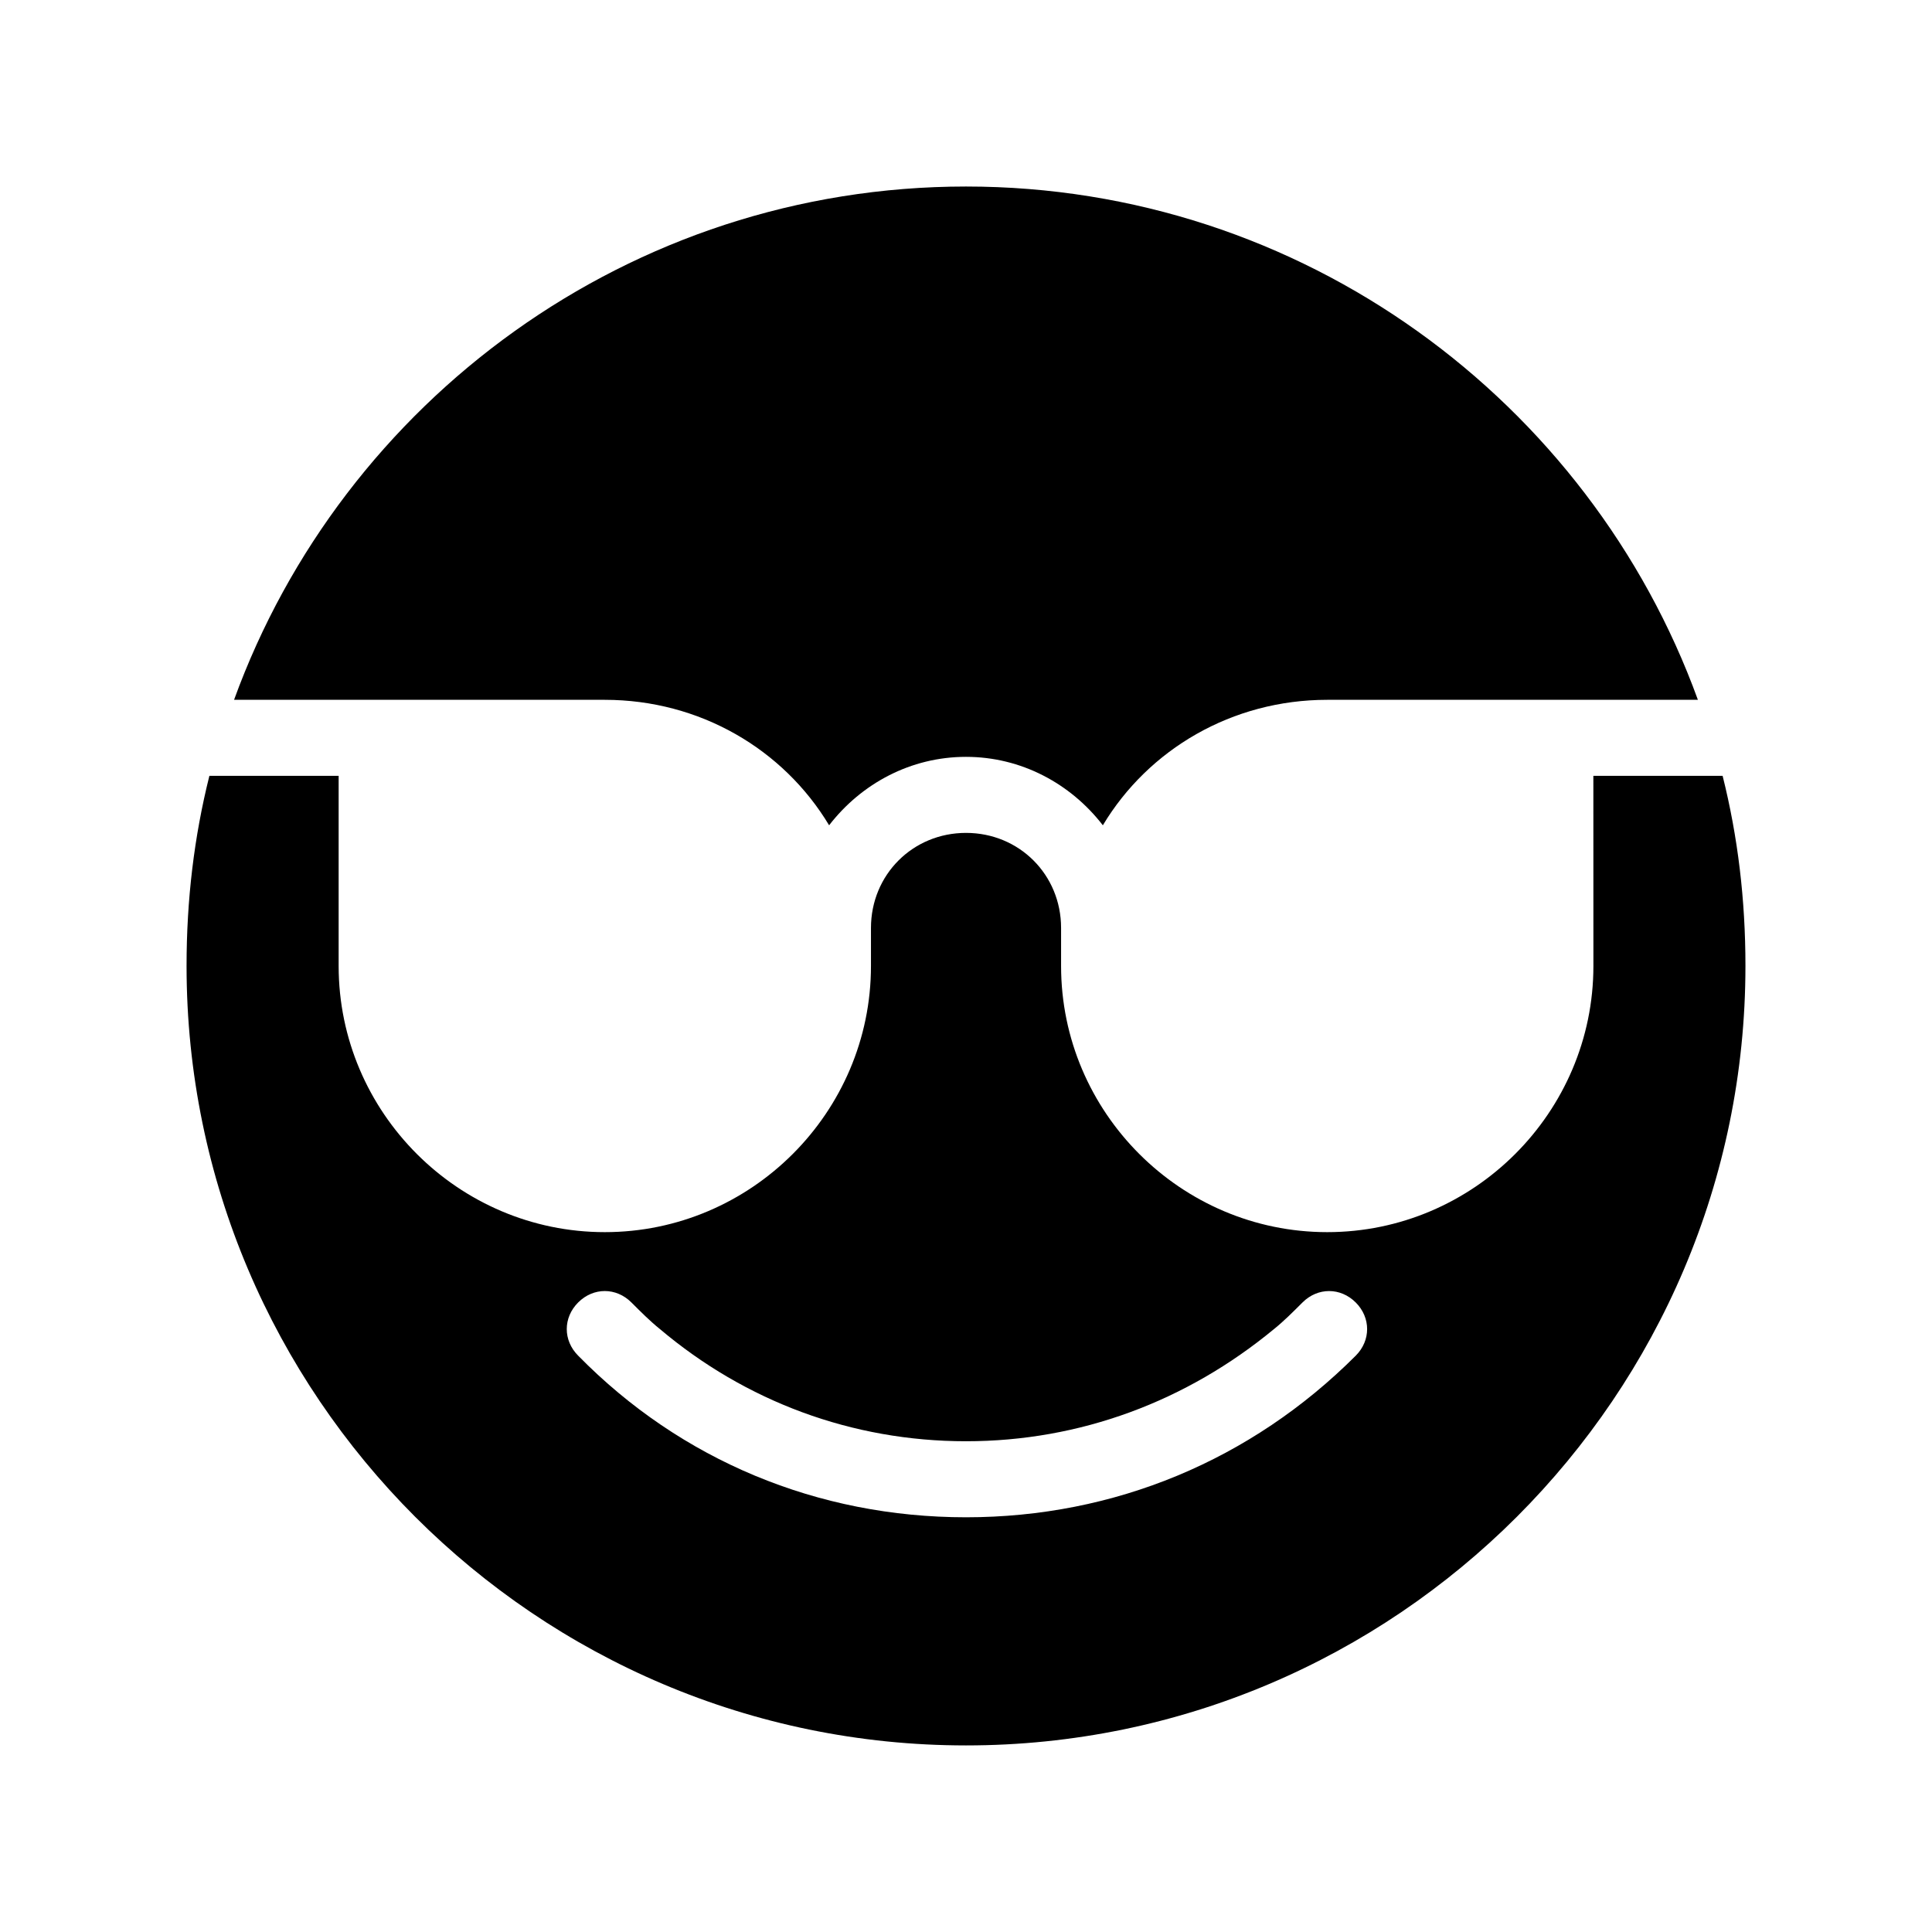
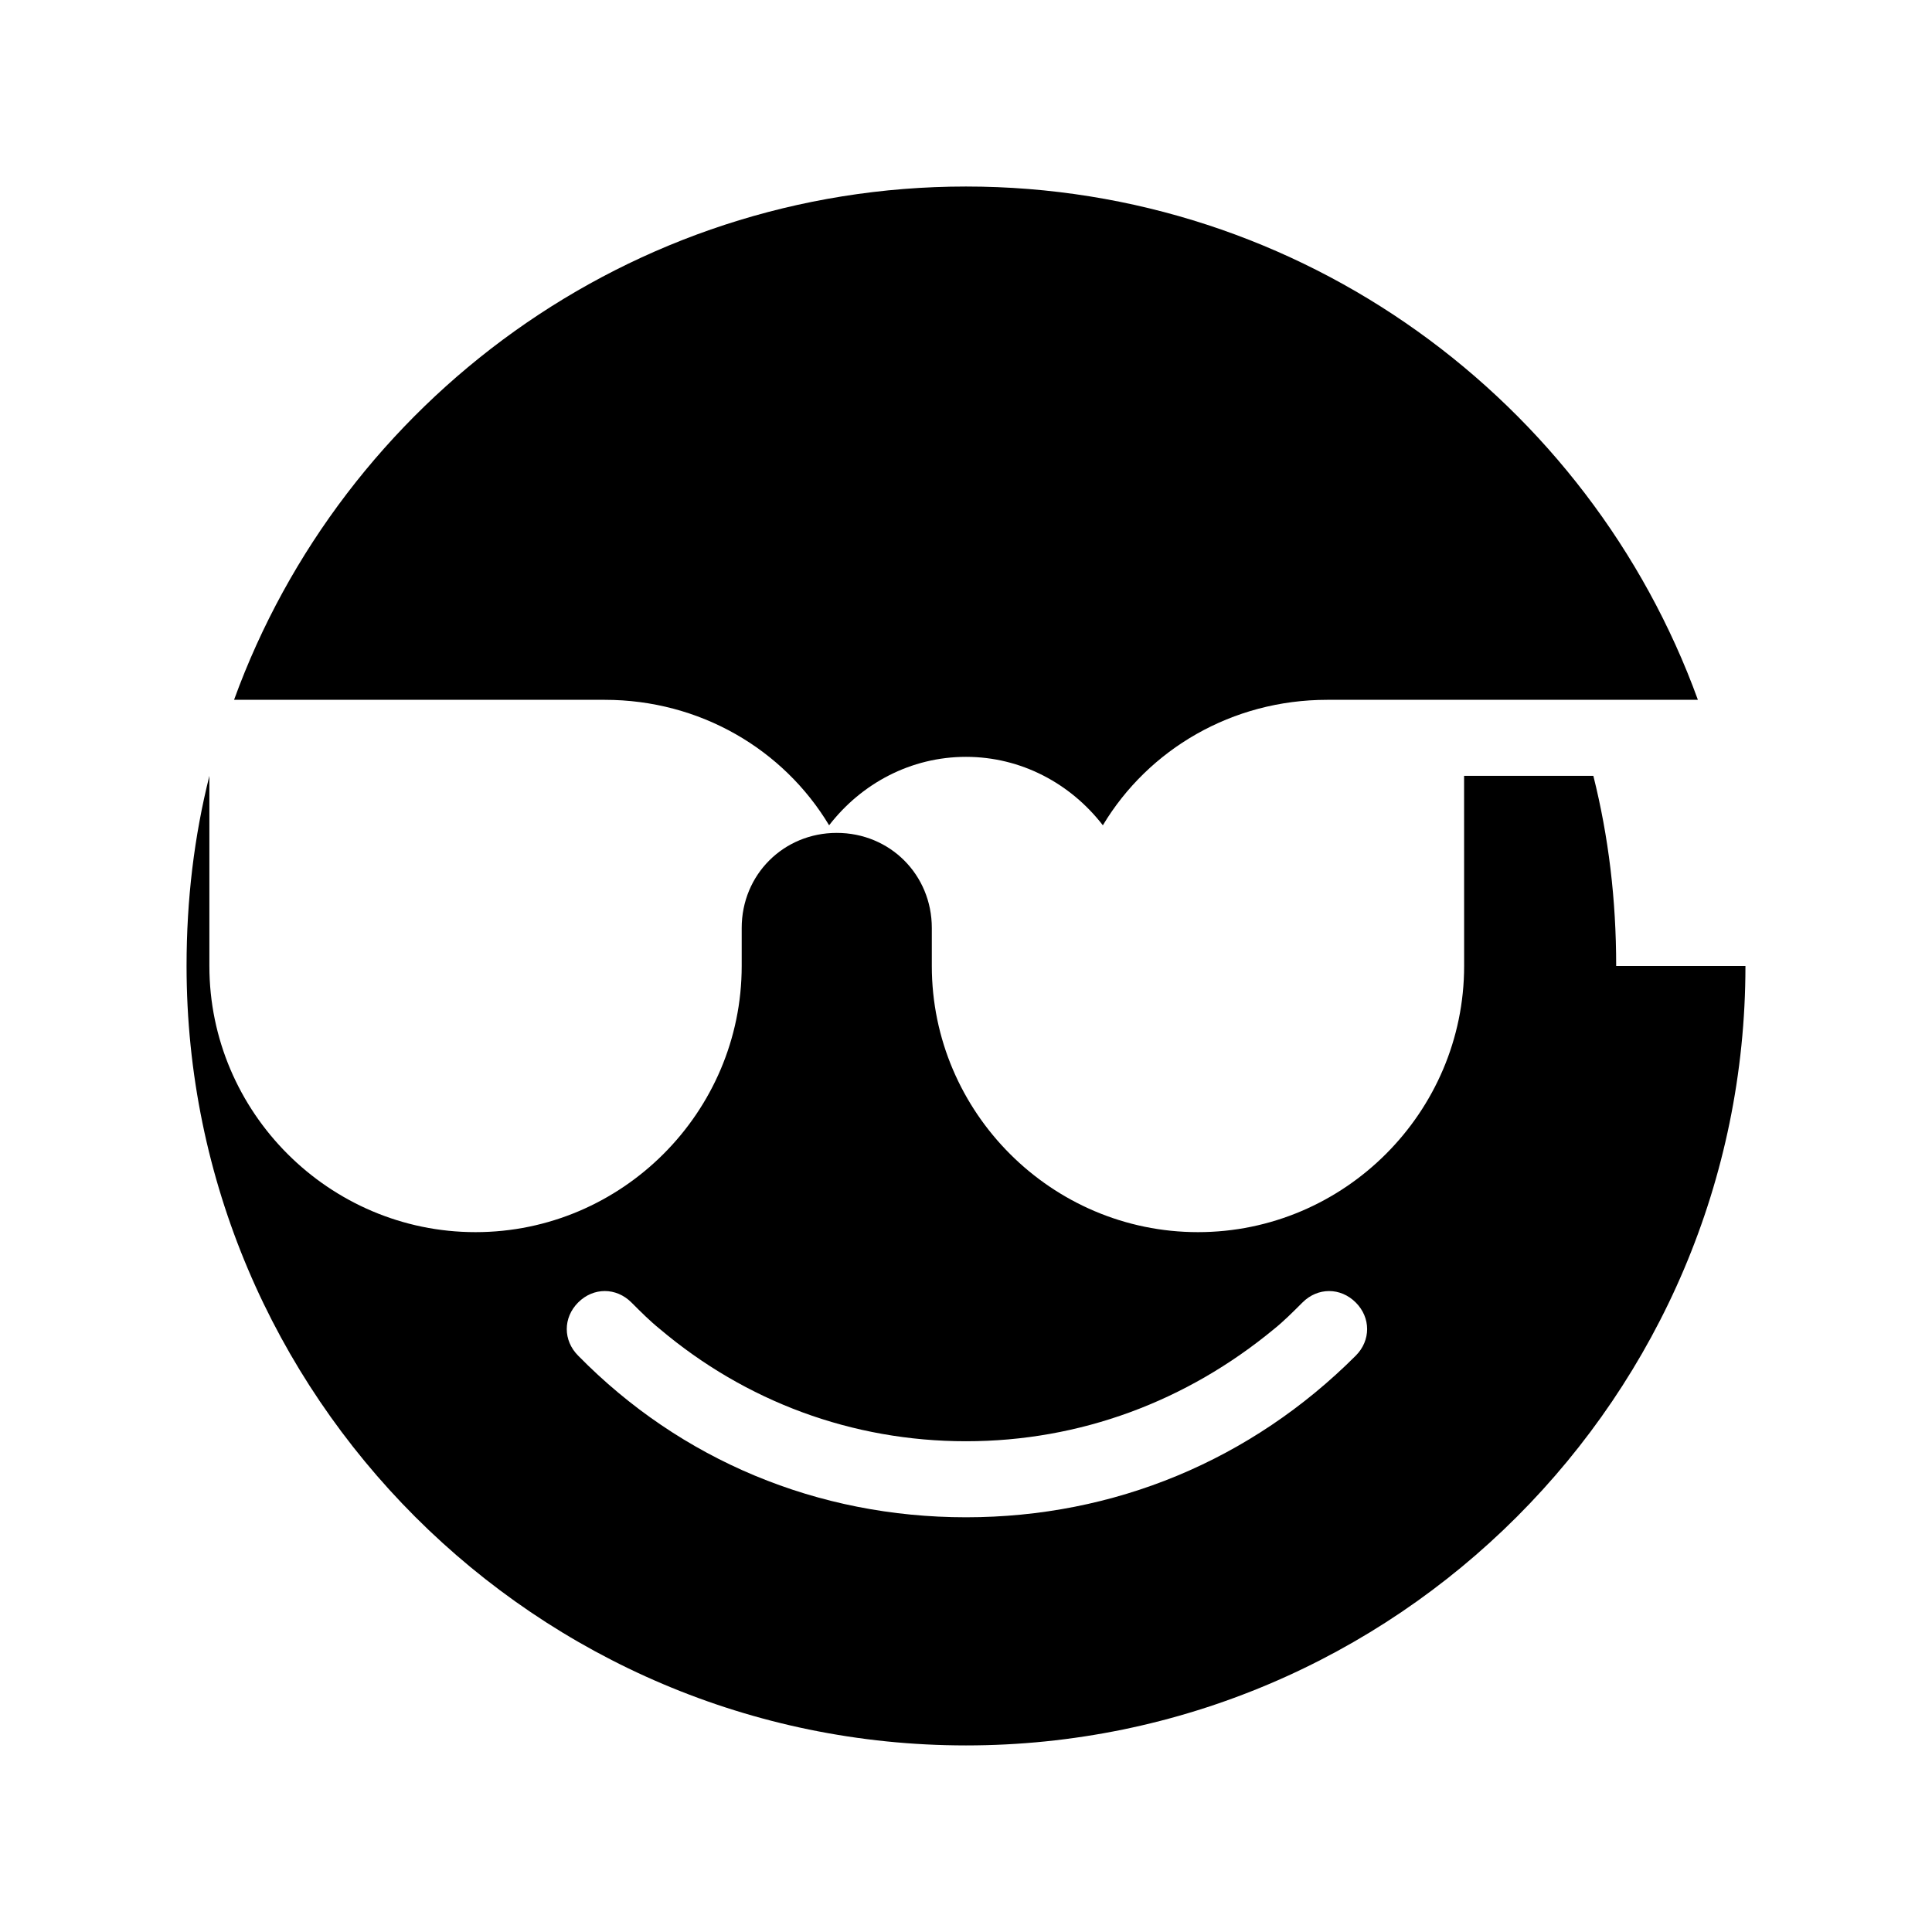
<svg xmlns="http://www.w3.org/2000/svg" fill="#000000" width="800px" height="800px" version="1.1" viewBox="144 144 512 512">
-   <path d="m304.27 329.46h-98.242c28.719-79.098 104.79-136.03 193.97-136.03s165.25 56.93 193.96 136.03h-98.242c-25.191 0-47.359 13.098-59.449 33.25-8.566-11.082-21.664-18.137-36.273-18.137s-27.711 7.055-36.273 18.137c-12.094-20.152-34.262-33.25-59.453-33.25zm302.29 70.535c0 113.86-92.699 206.56-206.56 206.56-113.86-0.004-206.56-92.703-206.56-206.56 0-17.633 2.016-34.258 6.047-50.383h34.258v50.383c0 38.793 31.738 70.535 70.535 70.535 38.793 0 70.535-31.738 70.535-70.535v-10.078c0-14.105 11.082-25.191 25.191-25.191 14.105 0 25.191 11.082 25.191 25.191v10.078c0 38.793 31.738 70.535 70.535 70.535 38.793 0 70.535-31.738 70.535-70.535l-0.012-50.383h34.258c4.035 16.121 6.047 32.746 6.047 50.383zm-103.28 89.172c-4.031-4.031-10.078-4.031-14.105 0-2.519 2.519-5.039 5.039-7.559 7.055-23.176 19.145-51.391 29.723-81.617 29.723-30.23 0-58.441-10.578-81.113-29.727-2.519-2.016-5.039-4.535-7.559-7.055-4.031-4.031-10.078-4.031-14.105 0-4.031 4.031-4.031 10.078 0 14.105 27.203 27.715 63.48 42.828 102.78 42.828s75.57-15.113 103.28-42.824c4.027-4.027 4.027-10.074 0-14.105z" />
+   <path d="m304.27 329.46h-98.242c28.719-79.098 104.79-136.03 193.97-136.03s165.25 56.93 193.96 136.03h-98.242c-25.191 0-47.359 13.098-59.449 33.25-8.566-11.082-21.664-18.137-36.273-18.137s-27.711 7.055-36.273 18.137c-12.094-20.152-34.262-33.25-59.453-33.25zm302.29 70.535c0 113.86-92.699 206.56-206.56 206.56-113.86-0.004-206.56-92.703-206.56-206.56 0-17.633 2.016-34.258 6.047-50.383v50.383c0 38.793 31.738 70.535 70.535 70.535 38.793 0 70.535-31.738 70.535-70.535v-10.078c0-14.105 11.082-25.191 25.191-25.191 14.105 0 25.191 11.082 25.191 25.191v10.078c0 38.793 31.738 70.535 70.535 70.535 38.793 0 70.535-31.738 70.535-70.535l-0.012-50.383h34.258c4.035 16.121 6.047 32.746 6.047 50.383zm-103.28 89.172c-4.031-4.031-10.078-4.031-14.105 0-2.519 2.519-5.039 5.039-7.559 7.055-23.176 19.145-51.391 29.723-81.617 29.723-30.23 0-58.441-10.578-81.113-29.727-2.519-2.016-5.039-4.535-7.559-7.055-4.031-4.031-10.078-4.031-14.105 0-4.031 4.031-4.031 10.078 0 14.105 27.203 27.715 63.48 42.828 102.78 42.828s75.57-15.113 103.28-42.824c4.027-4.027 4.027-10.074 0-14.105z" />
</svg>